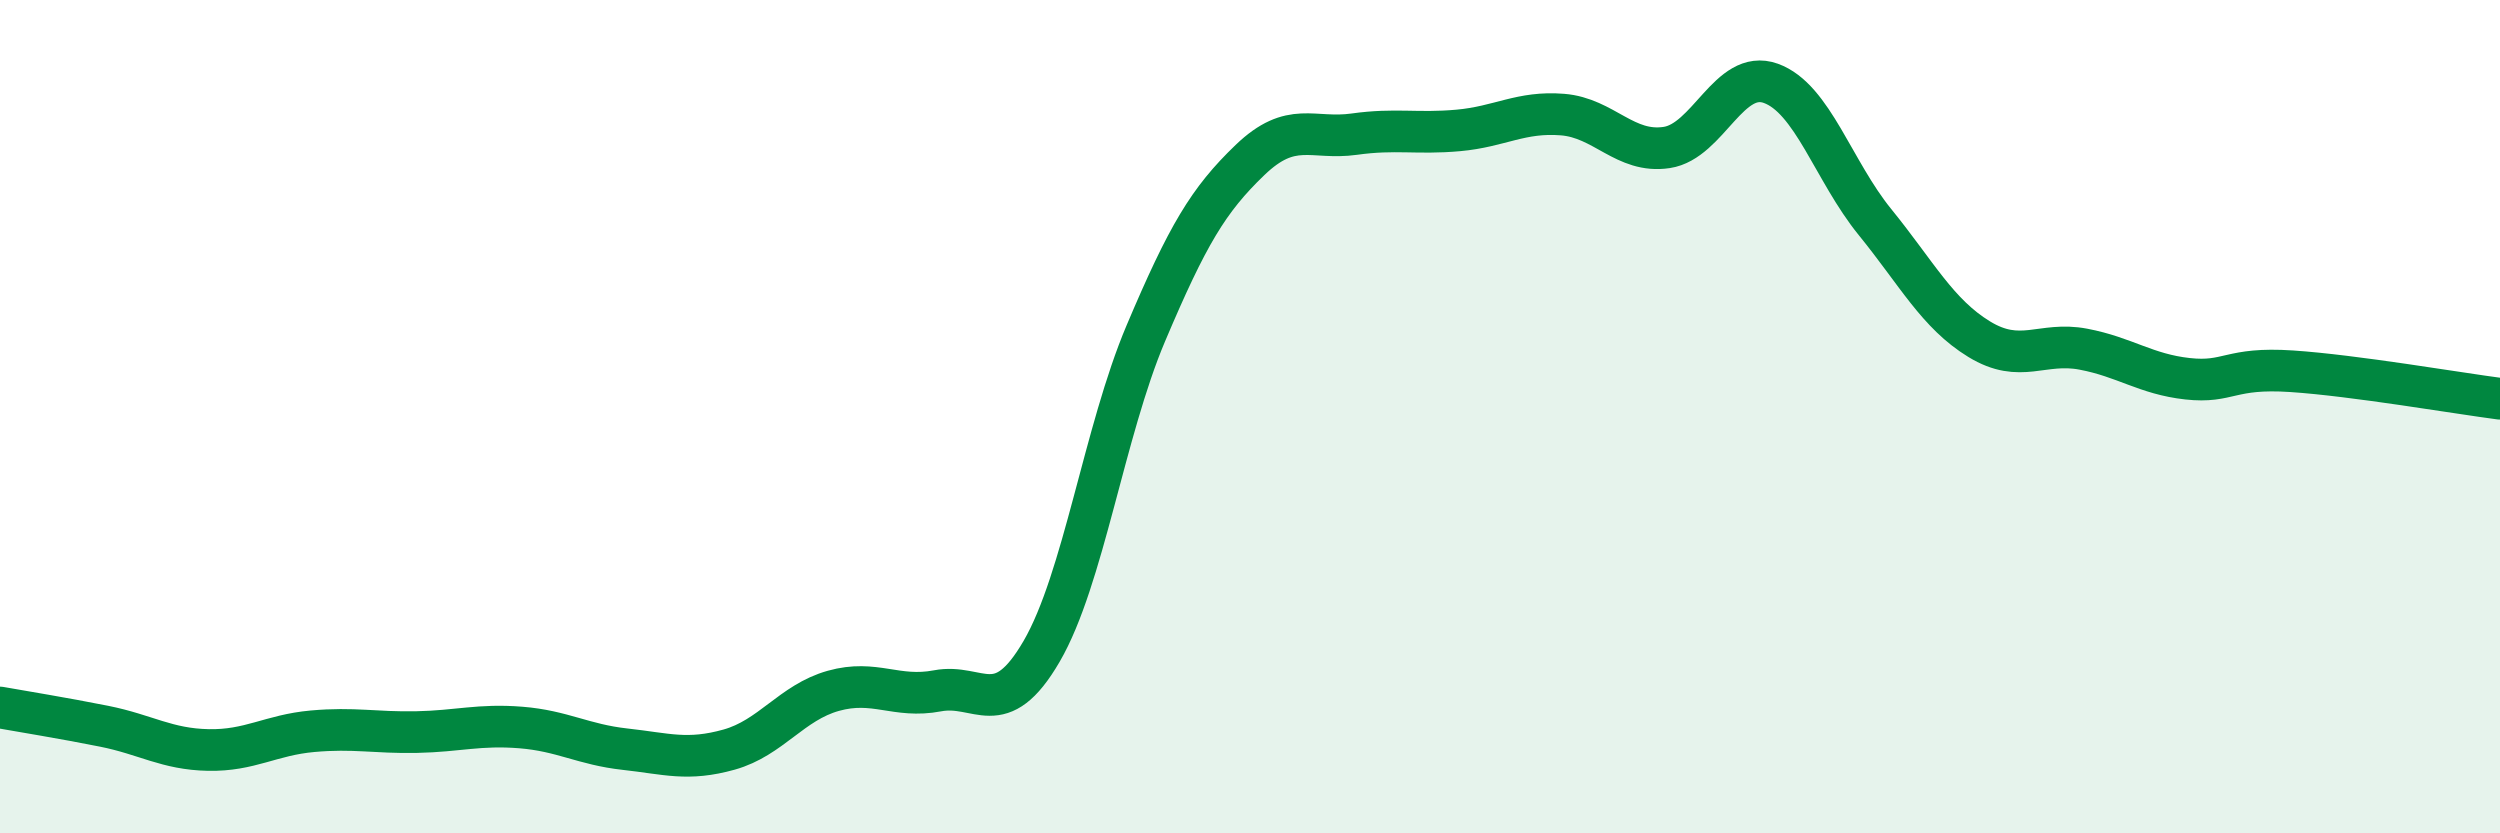
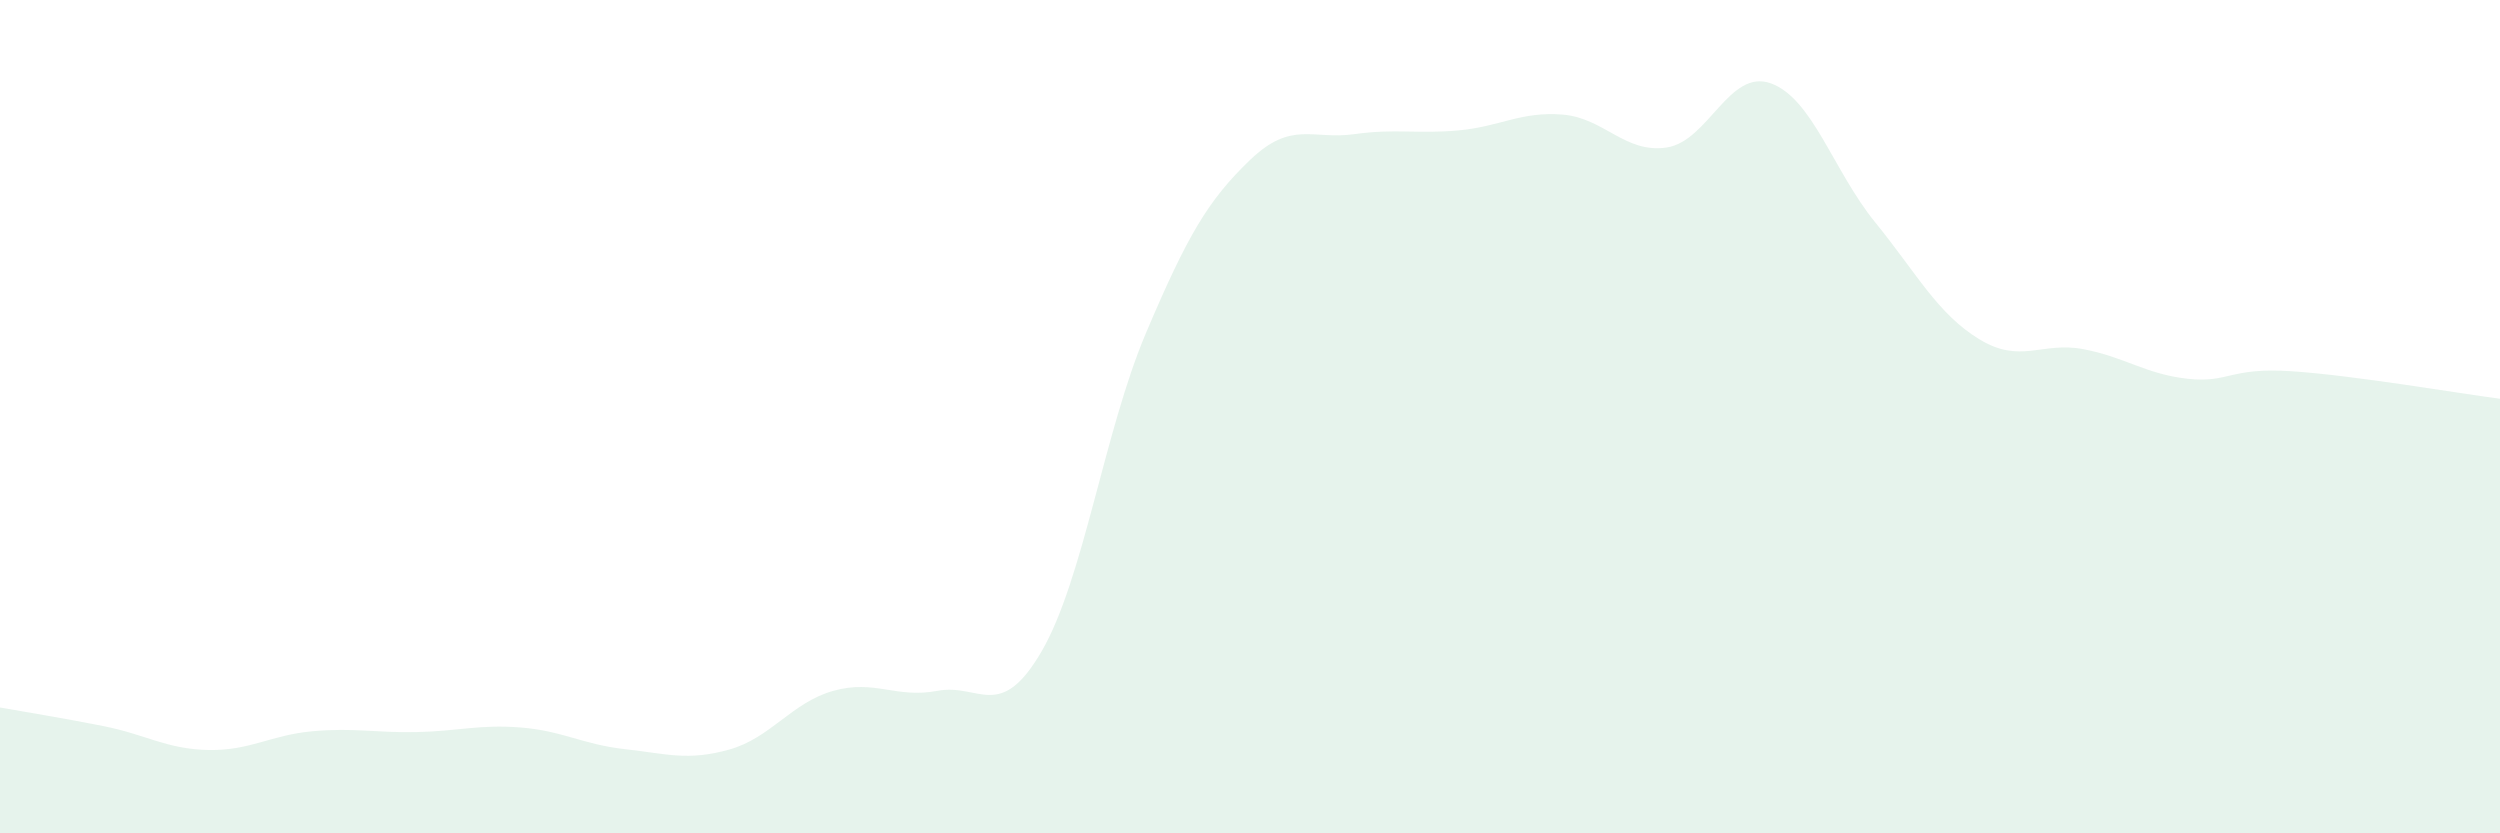
<svg xmlns="http://www.w3.org/2000/svg" width="60" height="20" viewBox="0 0 60 20">
  <path d="M 0,16.98 C 0.5,17.07 1.5,17.23 2.5,17.43 C 3.5,17.63 4,17.98 5,18 C 6,18.02 6.5,17.64 7.5,17.55 C 8.5,17.46 9,17.59 10,17.57 C 11,17.55 11.5,17.38 12.5,17.46 C 13.5,17.54 14,17.87 15,17.98 C 16,18.09 16.5,18.27 17.5,17.99 C 18.5,17.71 19,16.86 20,16.58 C 21,16.3 21.5,16.77 22.5,16.58 C 23.5,16.39 24,17.35 25,15.63 C 26,13.91 26.5,10.36 27.5,8 C 28.5,5.64 29,4.8 30,3.84 C 31,2.88 31.5,3.36 32.5,3.22 C 33.5,3.08 34,3.22 35,3.13 C 36,3.04 36.5,2.67 37.5,2.75 C 38.5,2.83 39,3.69 40,3.54 C 41,3.39 41.5,1.64 42.5,2 C 43.5,2.36 44,4.1 45,5.33 C 46,6.56 46.5,7.53 47.5,8.14 C 48.5,8.75 49,8.19 50,8.38 C 51,8.57 51.5,8.98 52.5,9.09 C 53.5,9.2 53.5,8.81 55,8.91 C 56.5,9.01 59,9.44 60,9.57L60 20L0 20Z" fill="#008740" opacity="0.1" stroke-linecap="round" stroke-linejoin="round" />
-   <path d="M 0,16.98 C 0.5,17.07 1.5,17.23 2.5,17.43 C 3.5,17.63 4,17.98 5,18 C 6,18.02 6.5,17.64 7.5,17.55 C 8.5,17.46 9,17.59 10,17.57 C 11,17.55 11.5,17.38 12.5,17.46 C 13.5,17.54 14,17.87 15,17.98 C 16,18.09 16.5,18.27 17.5,17.99 C 18.5,17.71 19,16.86 20,16.58 C 21,16.3 21.5,16.77 22.5,16.58 C 23.5,16.39 24,17.35 25,15.63 C 26,13.91 26.5,10.36 27.5,8 C 28.5,5.64 29,4.8 30,3.84 C 31,2.88 31.5,3.36 32.5,3.22 C 33.5,3.08 34,3.22 35,3.13 C 36,3.04 36.5,2.67 37.5,2.75 C 38.5,2.83 39,3.69 40,3.54 C 41,3.39 41.5,1.64 42.5,2 C 43.5,2.36 44,4.1 45,5.33 C 46,6.56 46.5,7.53 47.5,8.14 C 48.5,8.75 49,8.19 50,8.38 C 51,8.57 51.5,8.98 52.5,9.09 C 53.5,9.2 53.5,8.81 55,8.91 C 56.5,9.01 59,9.44 60,9.57" stroke="#008740" stroke-width="1" fill="none" stroke-linecap="round" stroke-linejoin="round" />
</svg>